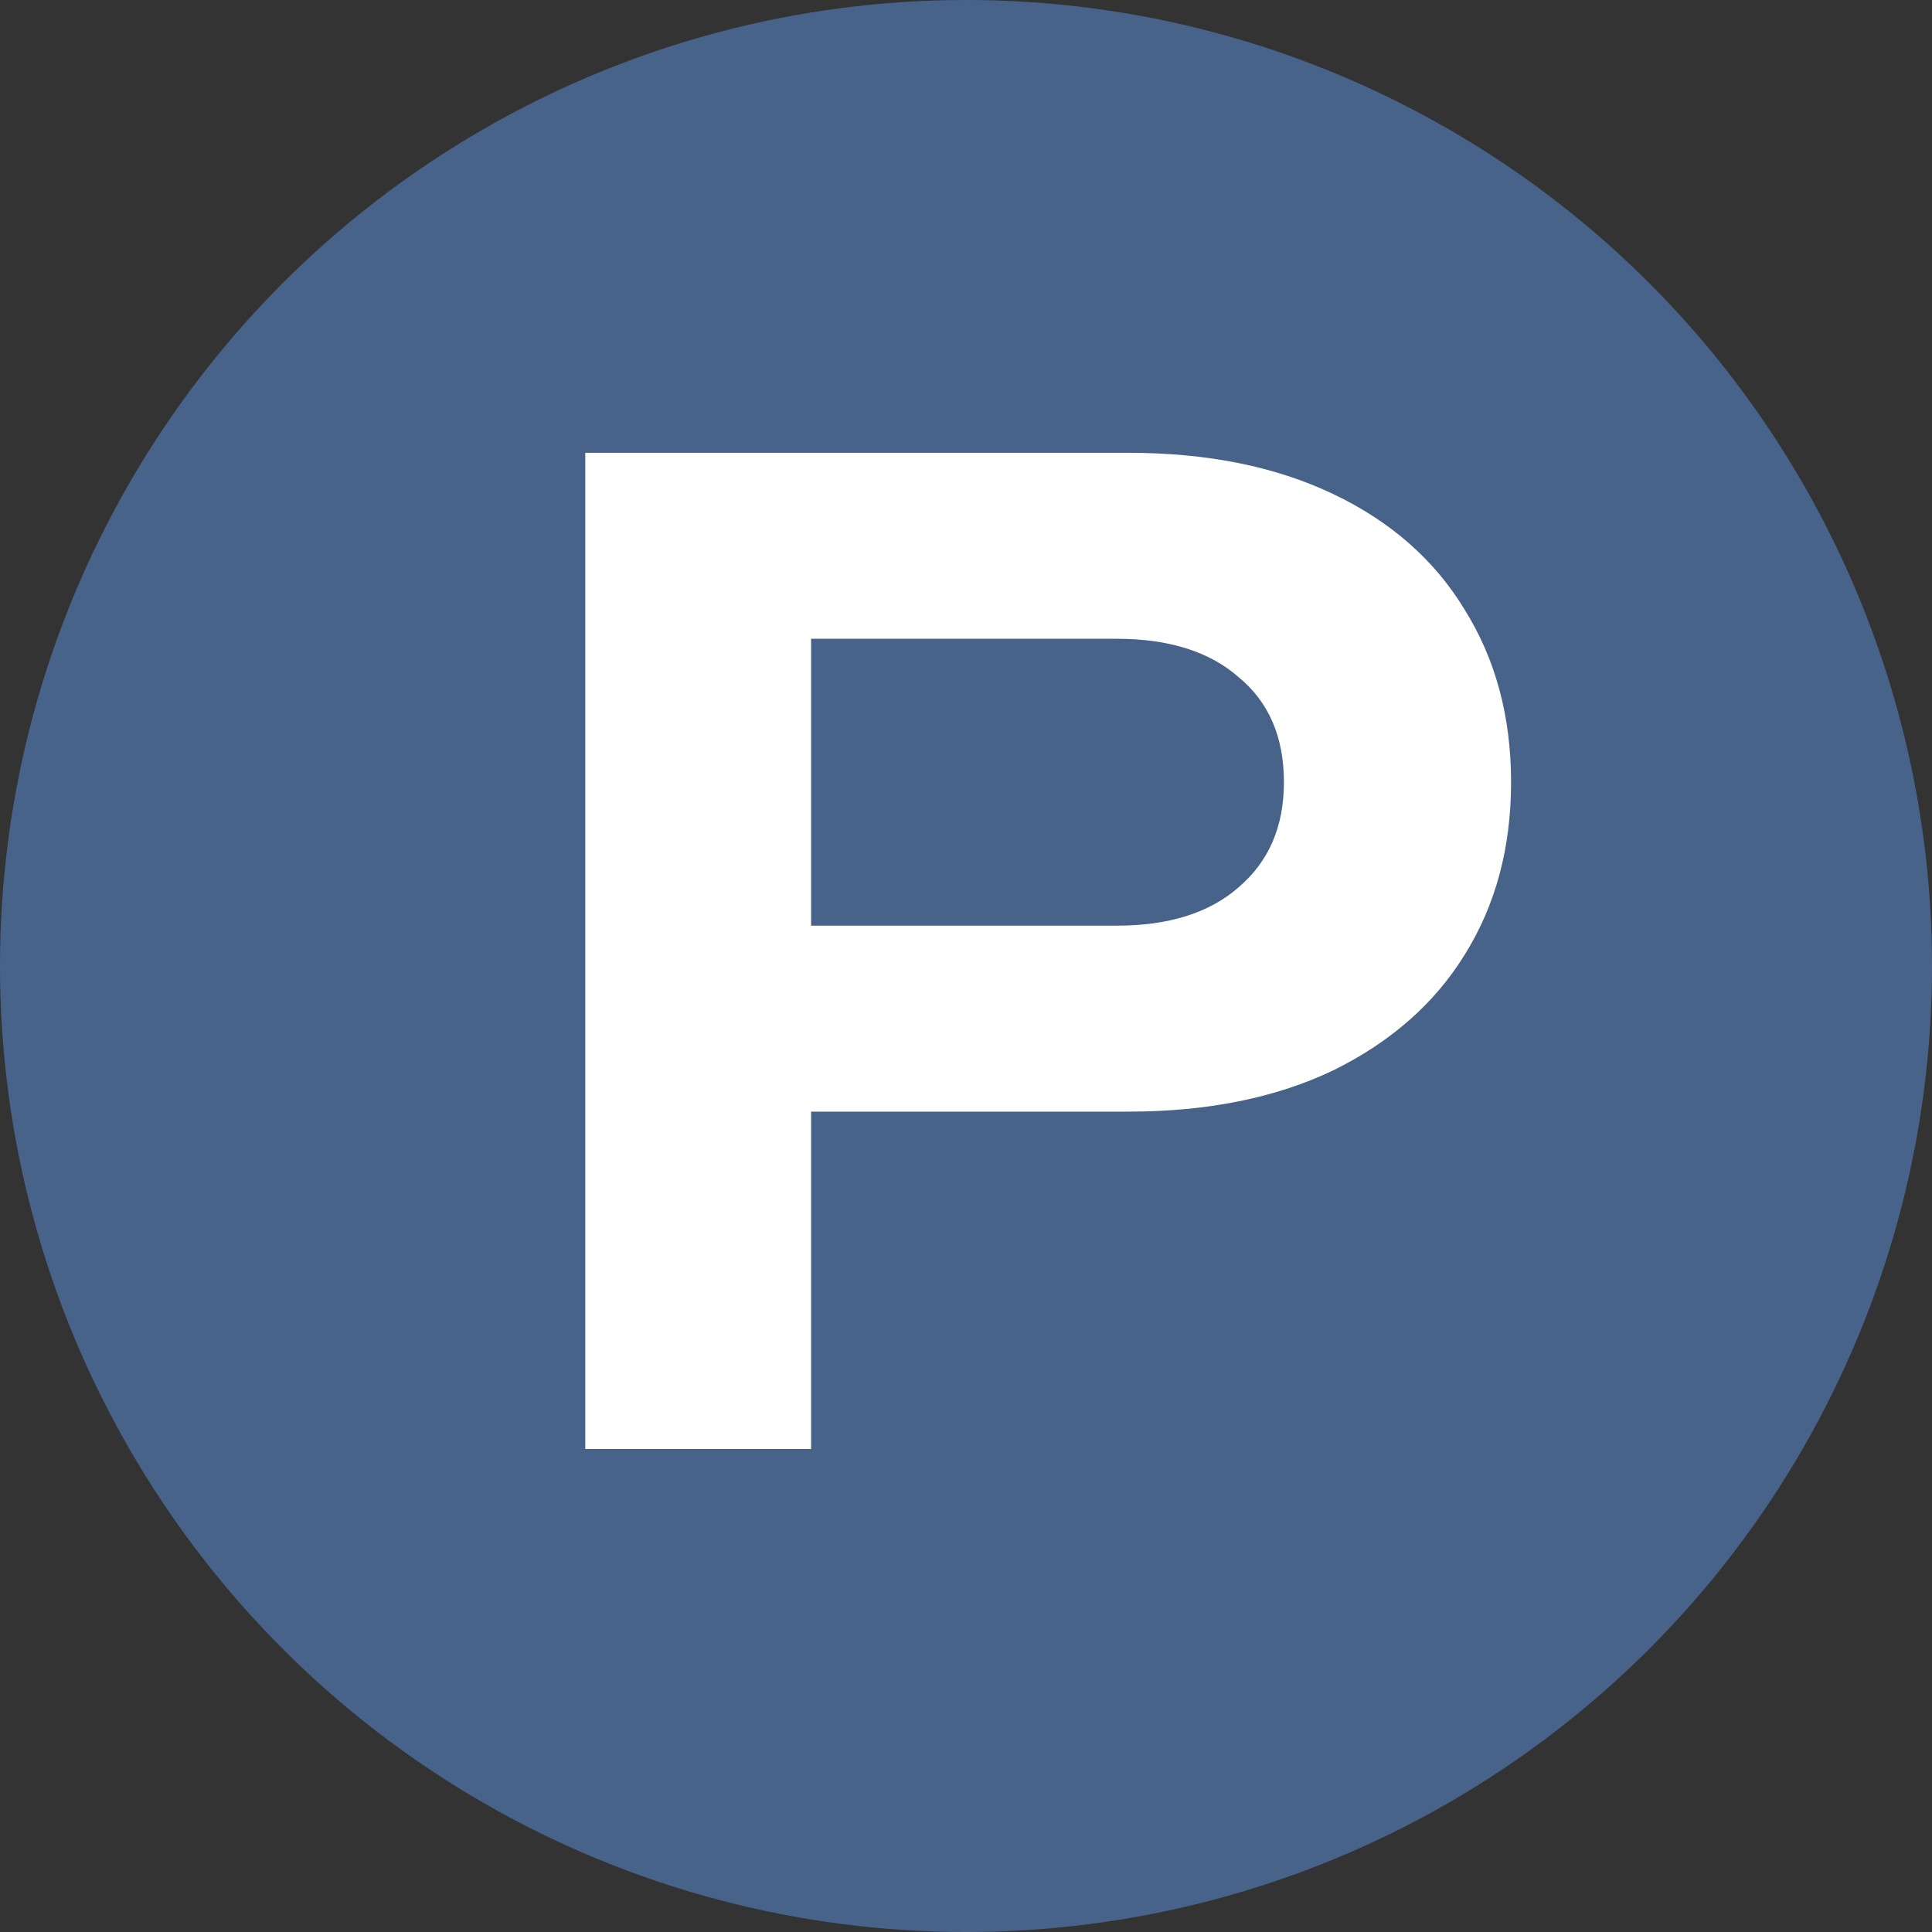
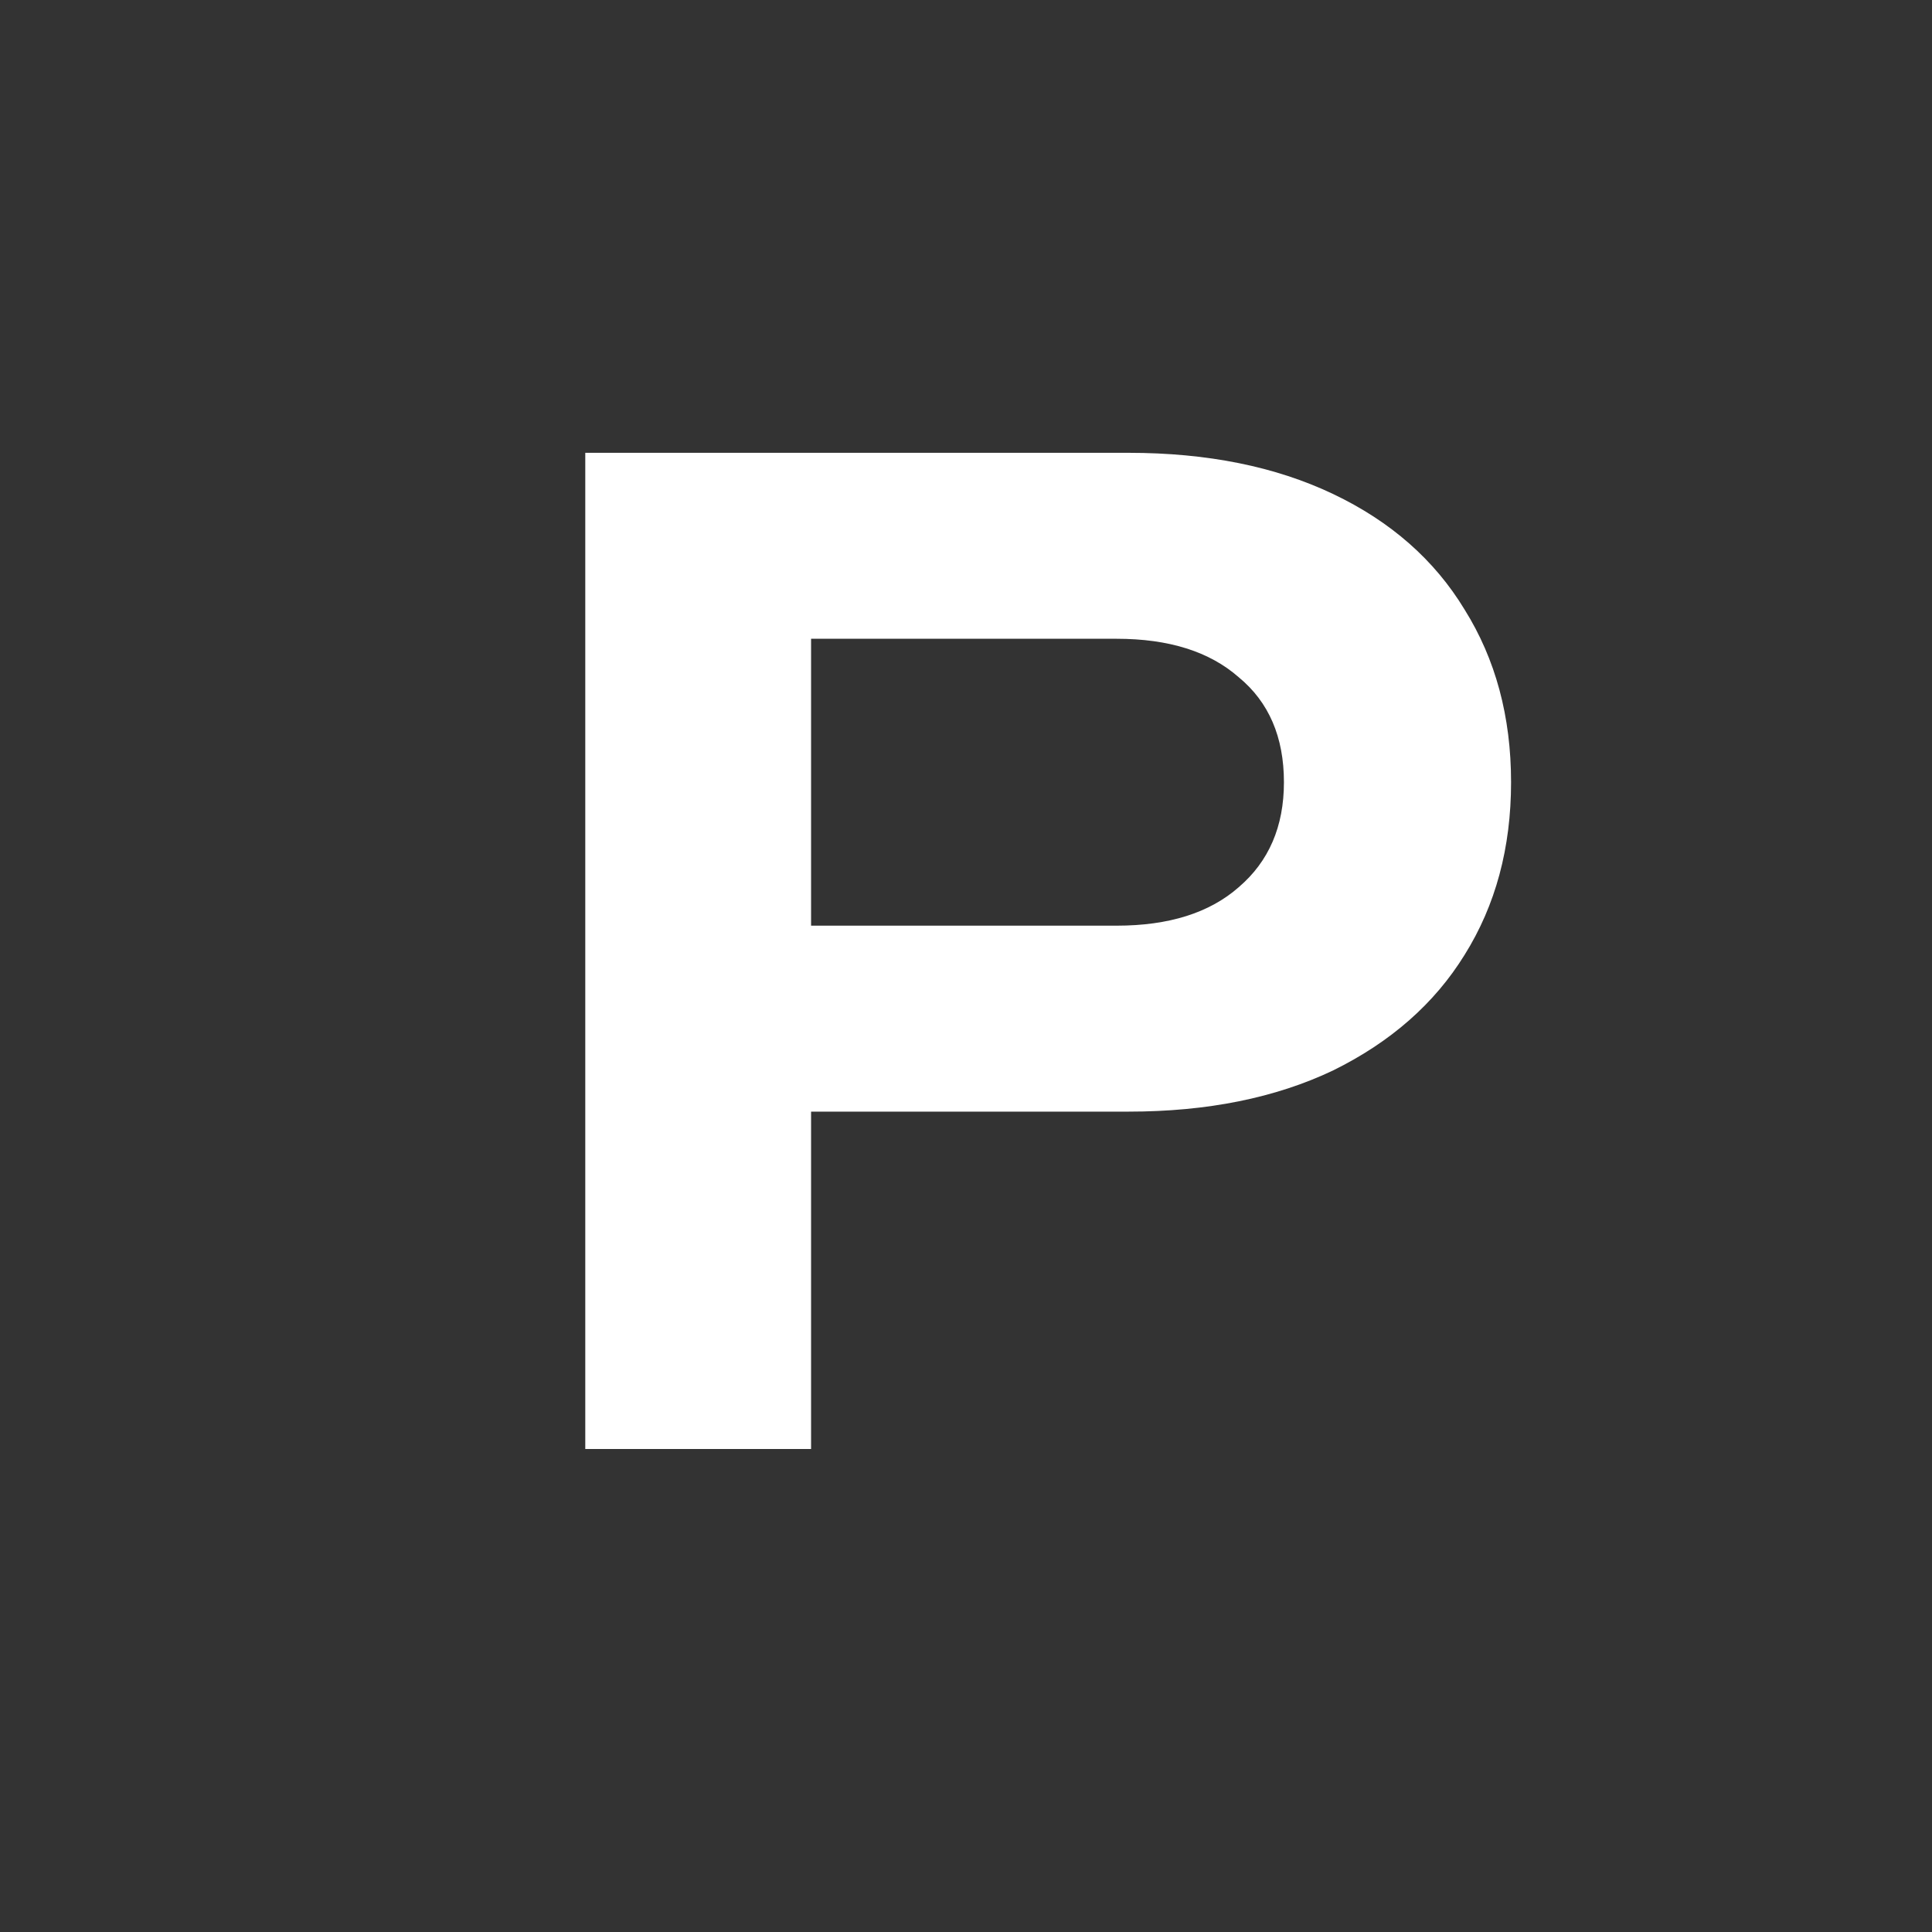
<svg xmlns="http://www.w3.org/2000/svg" width="16" height="16" viewBox="0 0 16 16" fill="none">
  <rect x="0" y="0" width="16" height="16" fill="#333333" stroke="none" />
-   <circle cx="8" cy="8" r="8" fill="#48638A" />
  <path d="M9.346 3.75C9.999 3.75 10.563 3.864 11.04 4.091C11.517 4.318 11.88 4.637 12.129 5.048C12.386 5.459 12.514 5.935 12.514 6.478C12.514 7.021 12.386 7.497 12.129 7.908C11.88 8.311 11.517 8.63 11.04 8.865C10.563 9.092 9.999 9.206 9.346 9.206H5.705V7.666H9.247C9.68 7.666 10.017 7.56 10.259 7.347C10.508 7.134 10.633 6.845 10.633 6.478C10.633 6.104 10.508 5.814 10.259 5.609C10.017 5.396 9.68 5.29 9.247 5.29H5.87L6.717 4.399V12H4.847V3.75H9.346Z" fill="white" />
</svg>